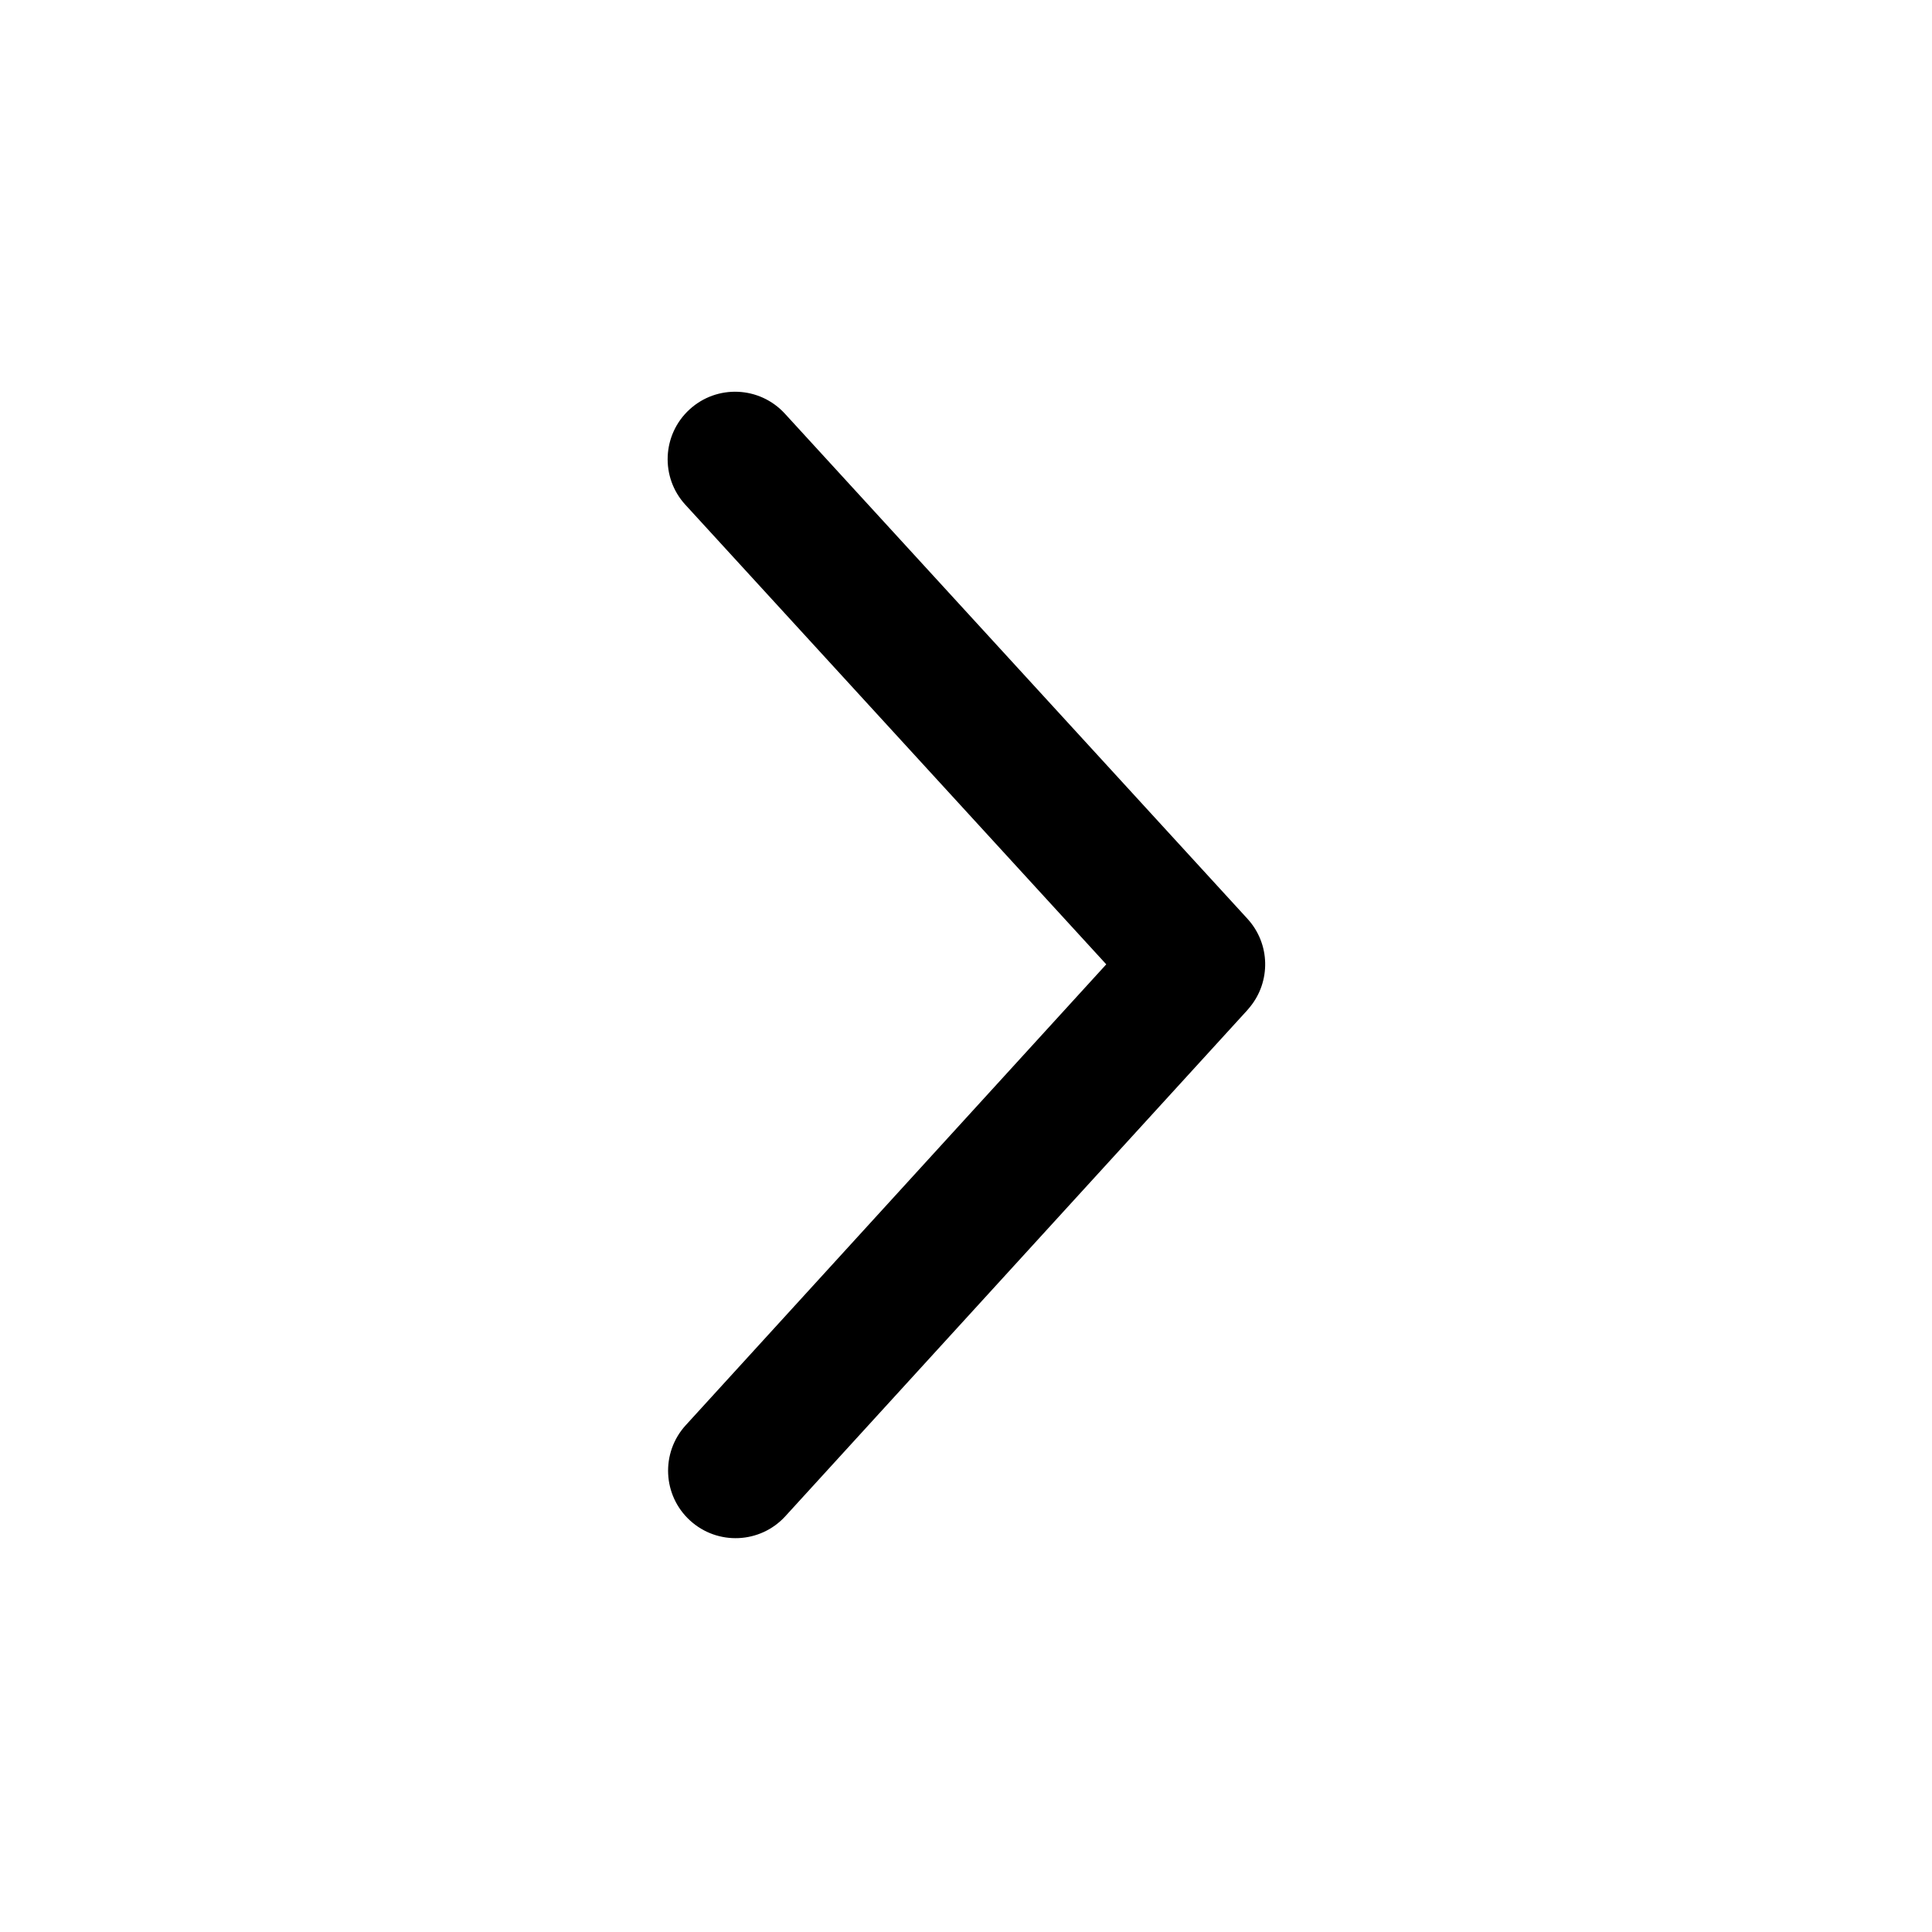
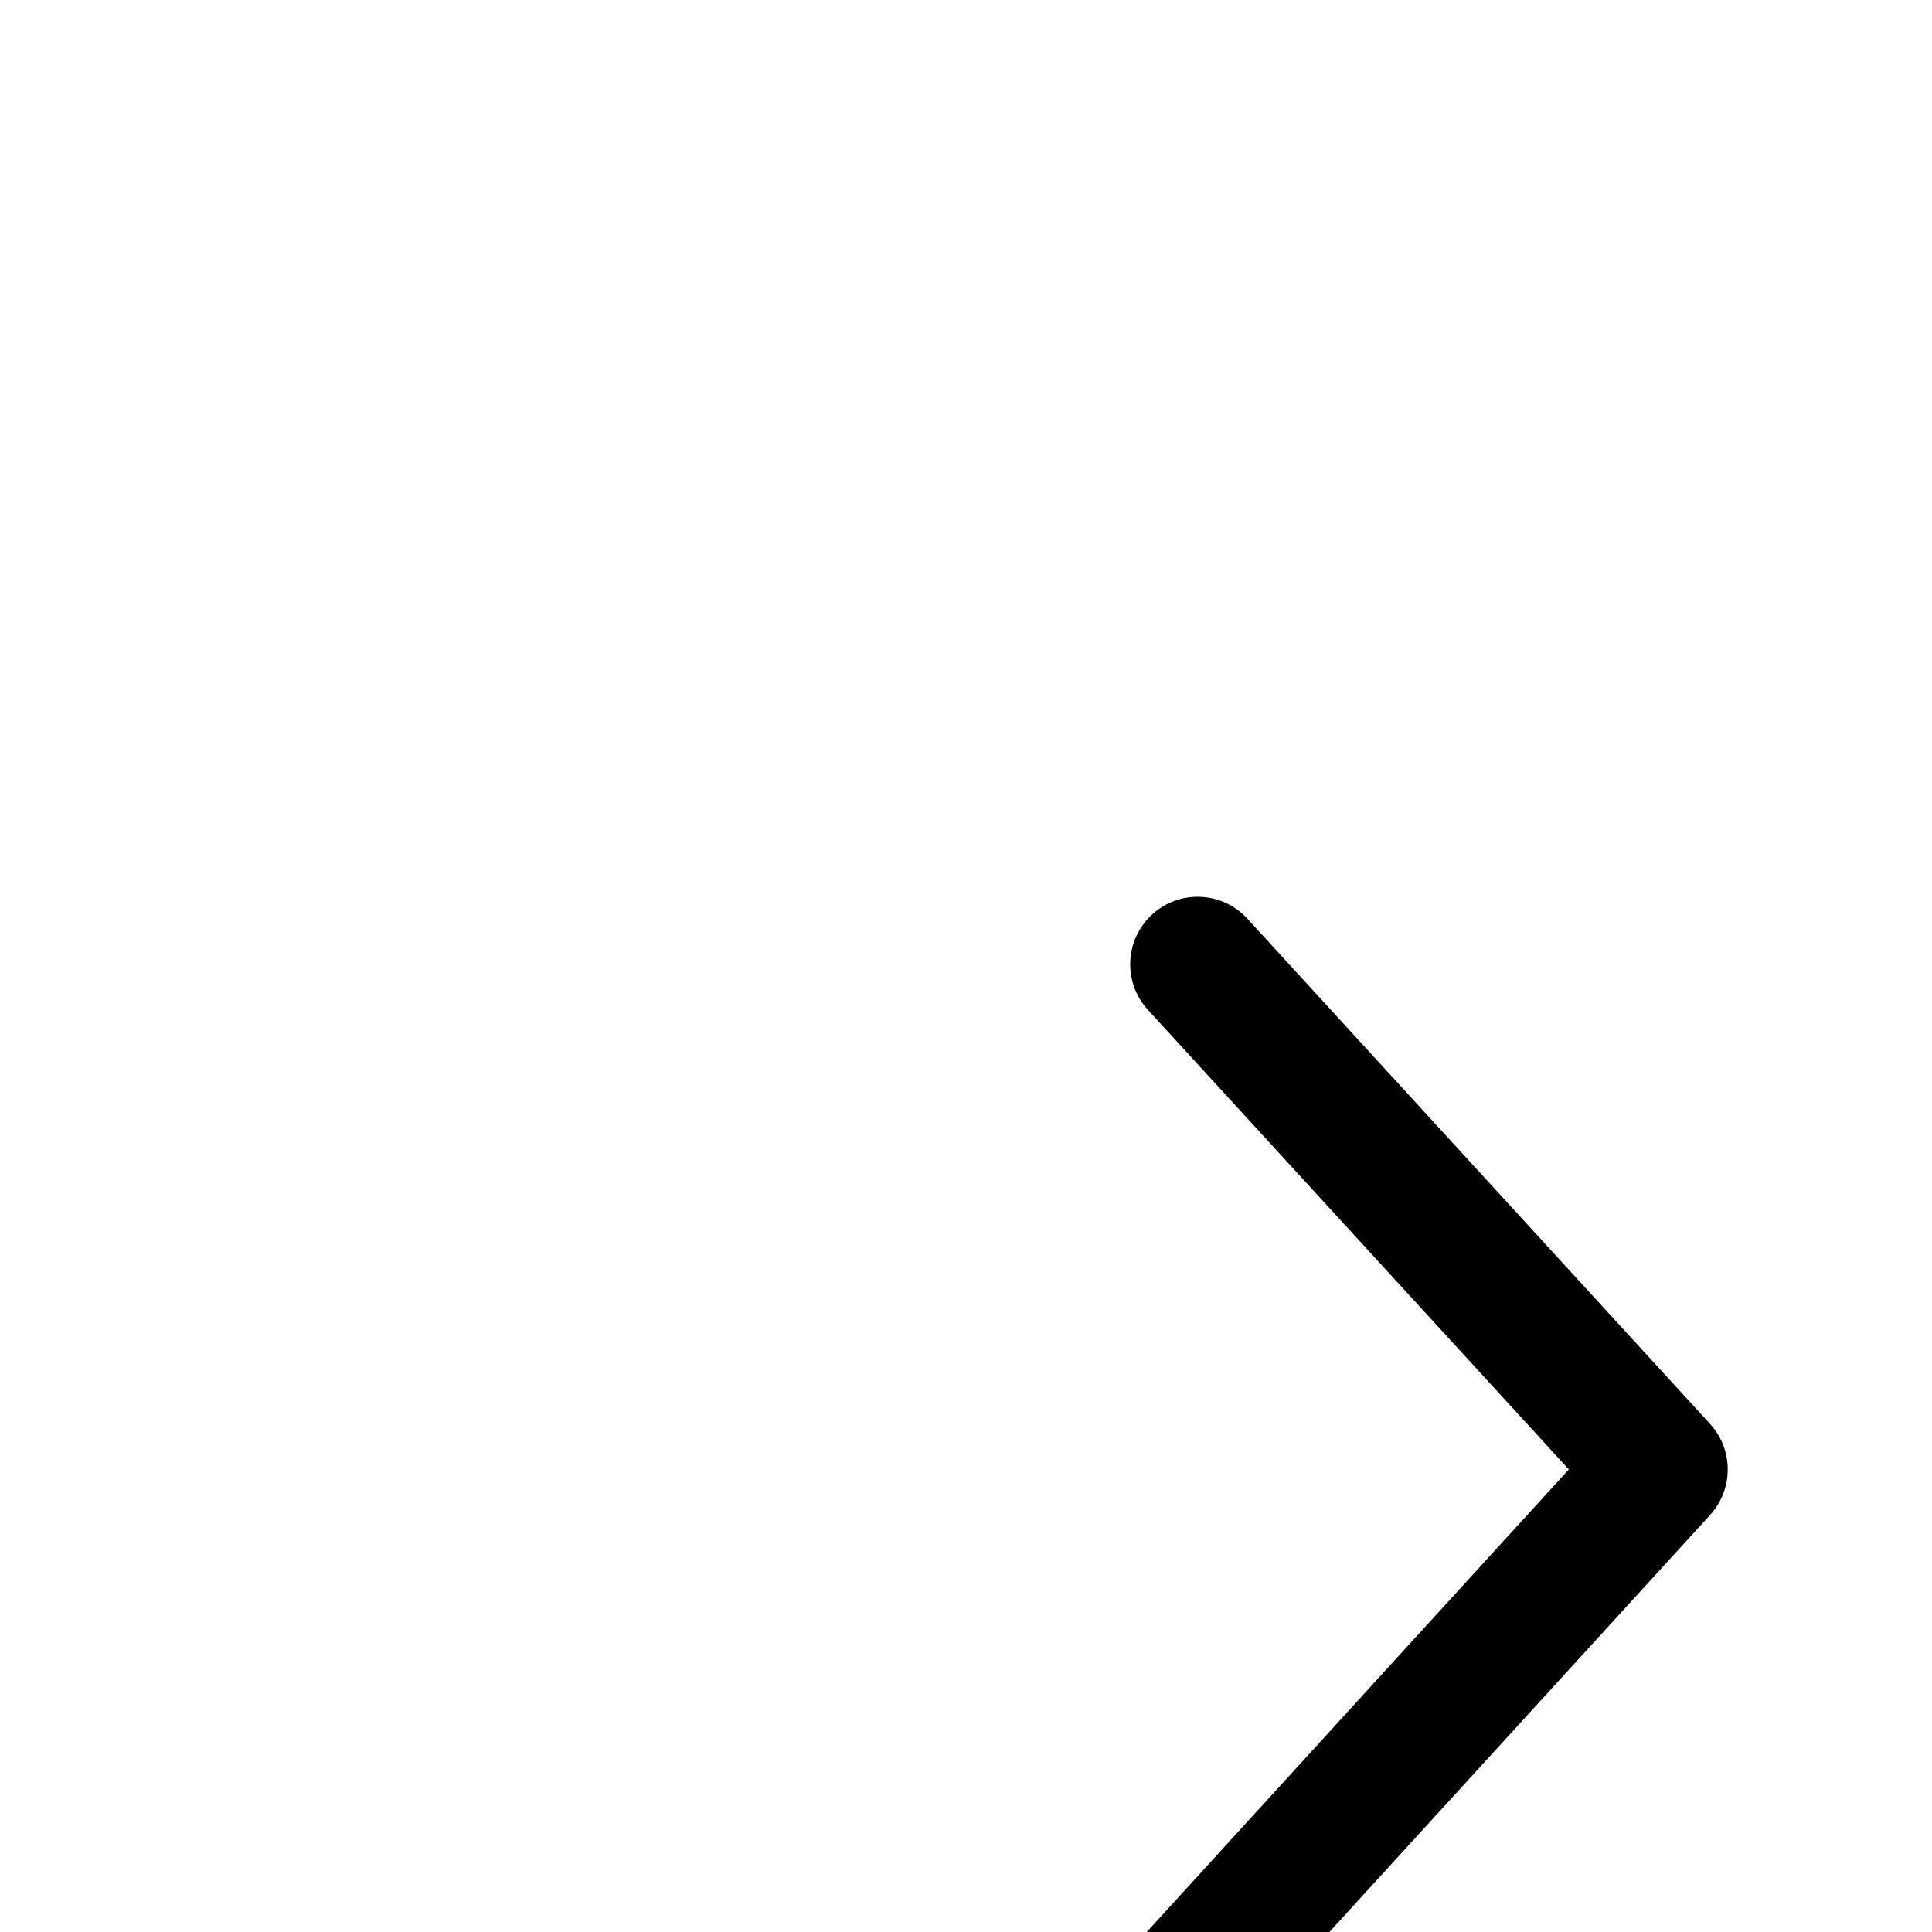
<svg xmlns="http://www.w3.org/2000/svg" t="1646298477962" class="icon" viewBox="0 0 1024 1024" version="1.1" p-id="5312" width="200" height="200">
-   <path d="M661.162 486.947L415.999 219.244c-13.375-14.597-35.984-15.548-50.513-2.24-14.597 13.375-15.548 35.984-2.24 50.513l223.098 243.602-222.894 244.281c-13.307 14.597-12.289 37.206 2.308 50.513 14.597 13.307 37.206 12.289 50.513-2.308l244.756-268.111c0.475-0.543 1.018-1.154 1.426-1.697 11.135-13.511 10.931-33.539-1.29-46.846z" p-id="5313" />
+   <path d="M661.162 486.947c-13.375-14.597-35.984-15.548-50.513-2.24-14.597 13.375-15.548 35.984-2.24 50.513l223.098 243.602-222.894 244.281c-13.307 14.597-12.289 37.206 2.308 50.513 14.597 13.307 37.206 12.289 50.513-2.308l244.756-268.111c0.475-0.543 1.018-1.154 1.426-1.697 11.135-13.511 10.931-33.539-1.29-46.846z" p-id="5313" />
</svg>